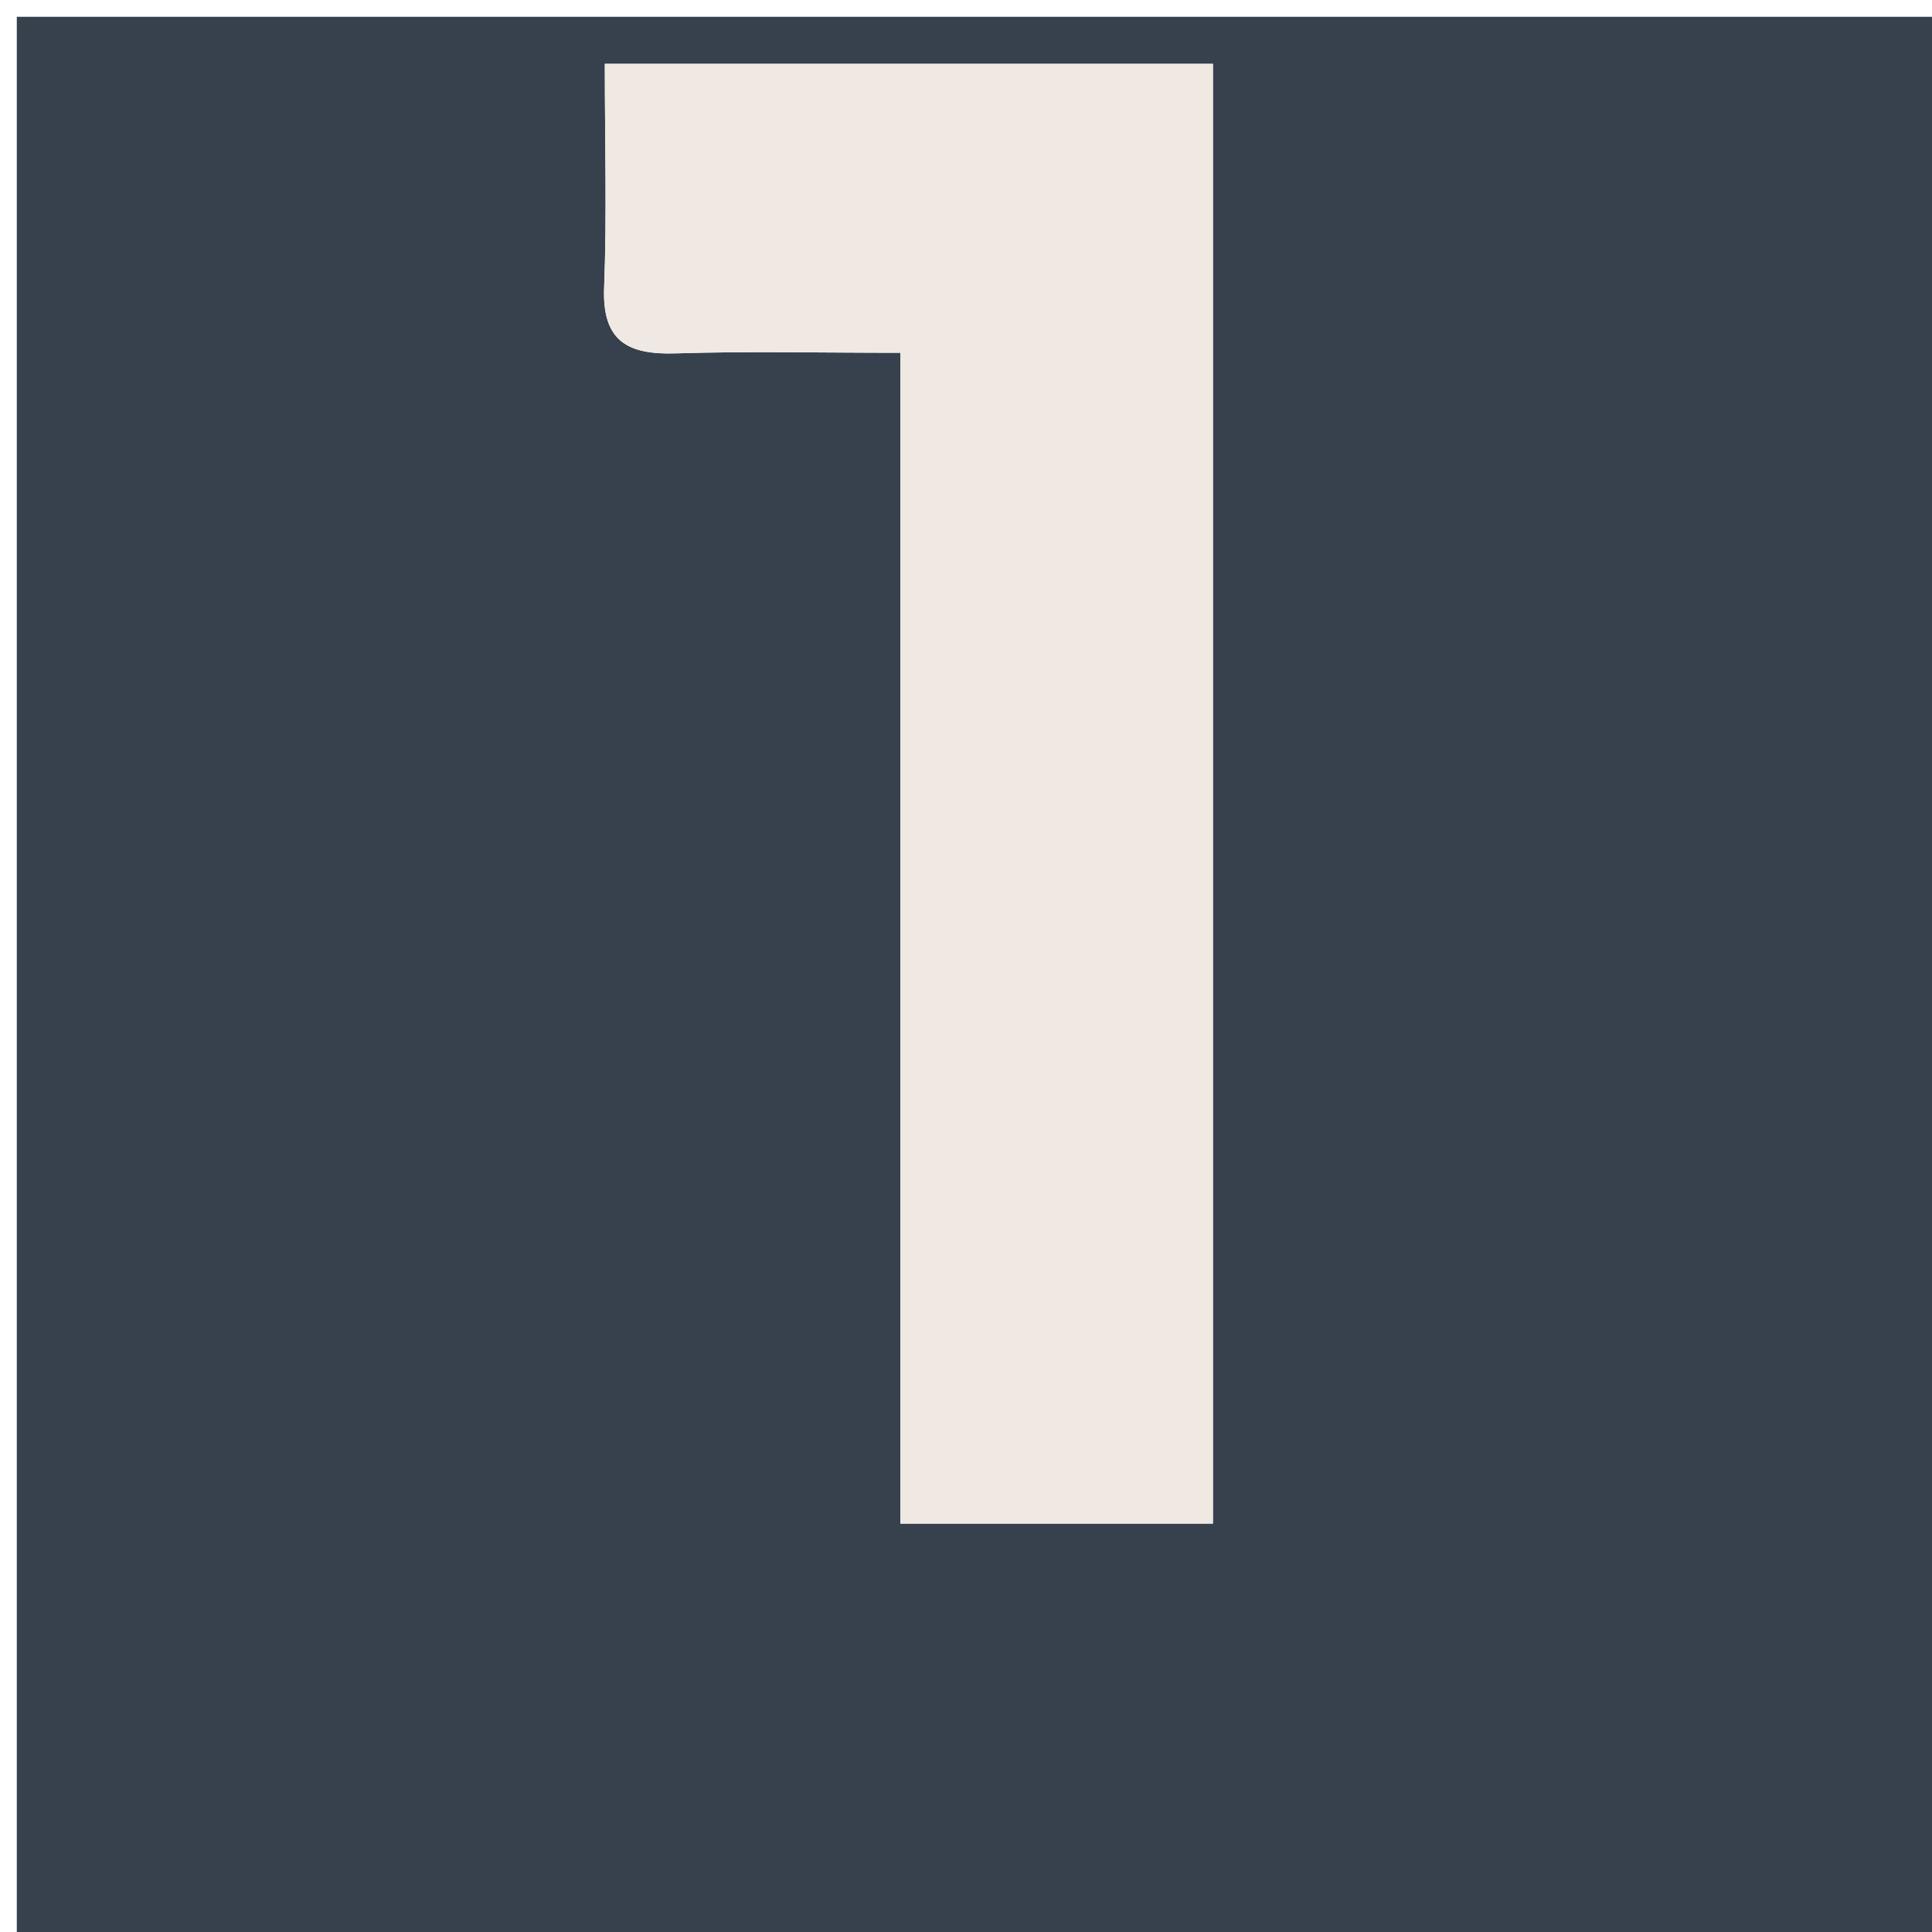
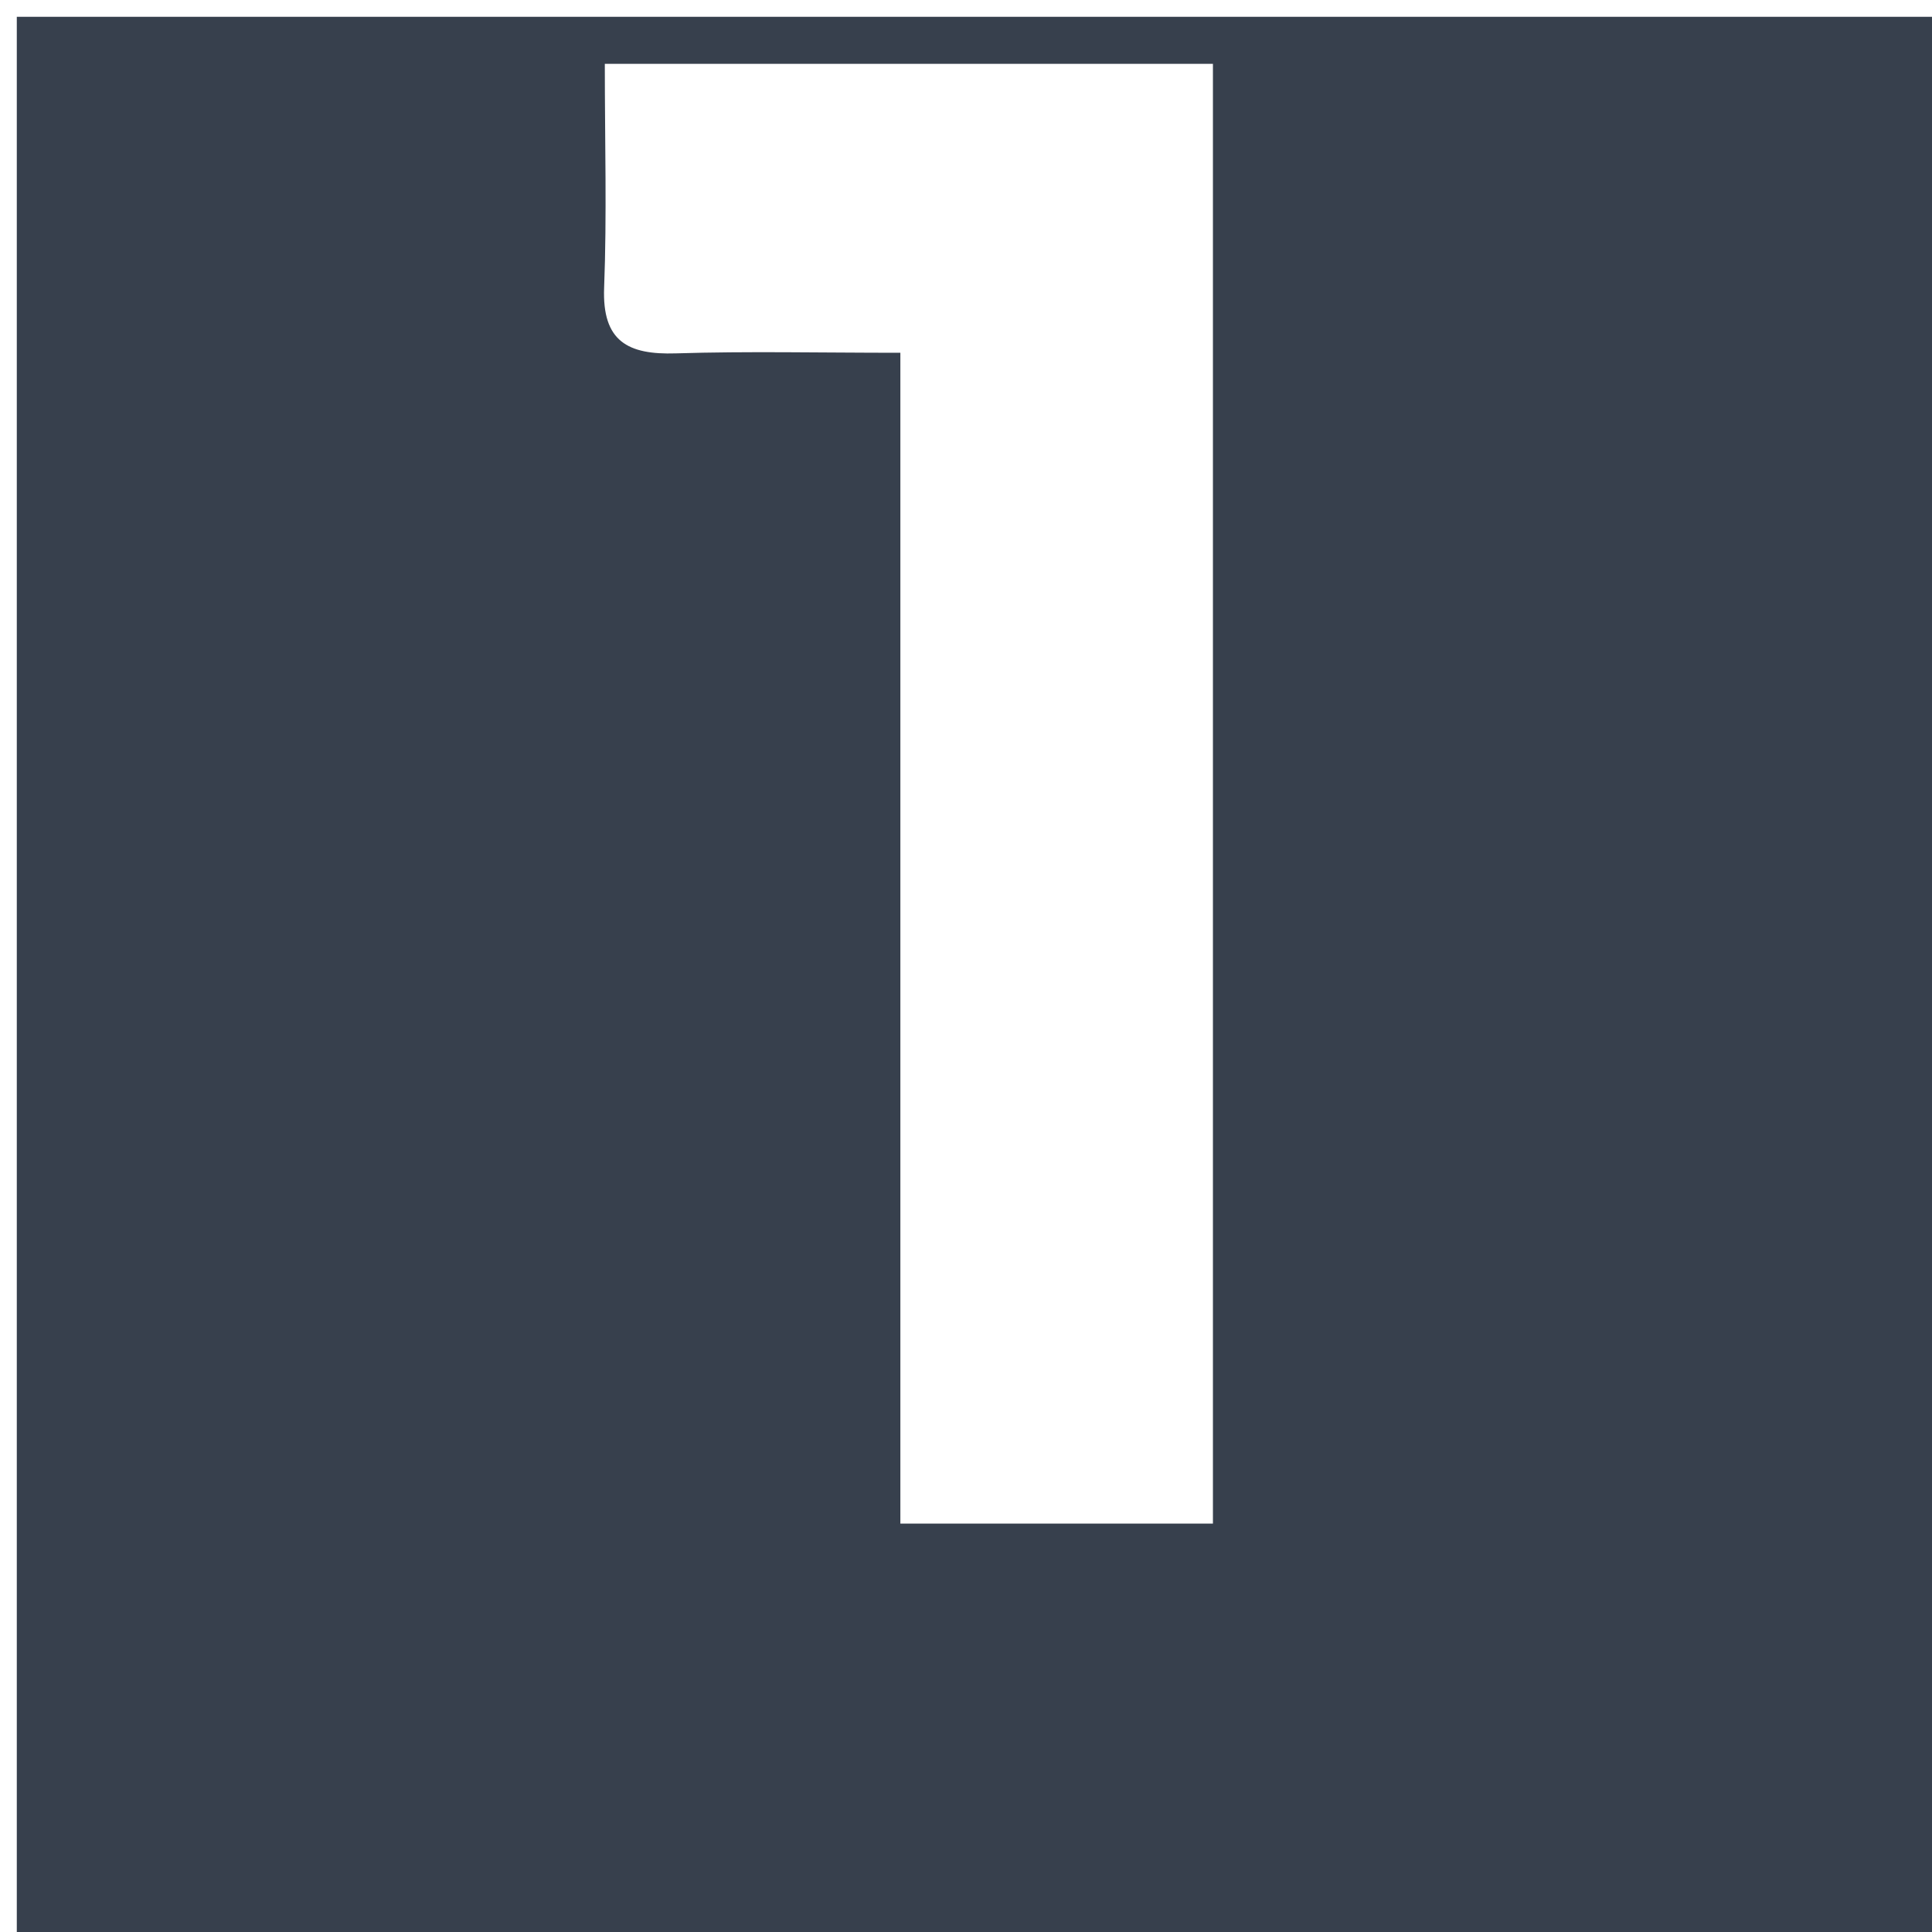
<svg xmlns="http://www.w3.org/2000/svg" id="Layer_1" x="0px" y="0px" width="100%" viewBox="0 0 115 115" xml:space="preserve">
  <path fill="#37404D" opacity="1" stroke="none" d="M78,116  C52,116 26.5,116 1,116  C1,77.667 1,39.333 1,1  C39.333,1 77.667,1 116,1  C116,39.333 116,77.667 116,116  C103.5,116 91,116 78,116 M72.198,47.5  C72.198,32.936 72.198,18.372 72.198,3.8  C59.687,3.8 47.967,3.8 36.001,3.8  C36.001,8.489 36.126,12.814 35.96,17.127  C35.837,20.327 37.381,21.124 40.228,21.034  C44.506,20.9 48.792,20.999 53.593,20.999  C53.593,44.625 53.593,67.683 53.593,90.692  C60.05,90.692 65.973,90.692 72.198,90.692  C72.198,76.425 72.198,62.462 72.198,47.5 z" />
-   <path fill="#F0E9E3" opacity="1" stroke="none" d="M72.198,48  C72.198,62.462 72.198,76.425 72.198,90.692  C65.973,90.692 60.05,90.692 53.593,90.692  C53.593,67.683 53.593,44.625 53.593,20.999  C48.792,20.999 44.506,20.9 40.228,21.034  C37.381,21.124 35.837,20.327 35.96,17.127  C36.126,12.814 36.001,8.489 36.001,3.8  C47.967,3.8 59.687,3.8 72.198,3.8  C72.198,18.372 72.198,32.936 72.198,48 z" />
</svg>